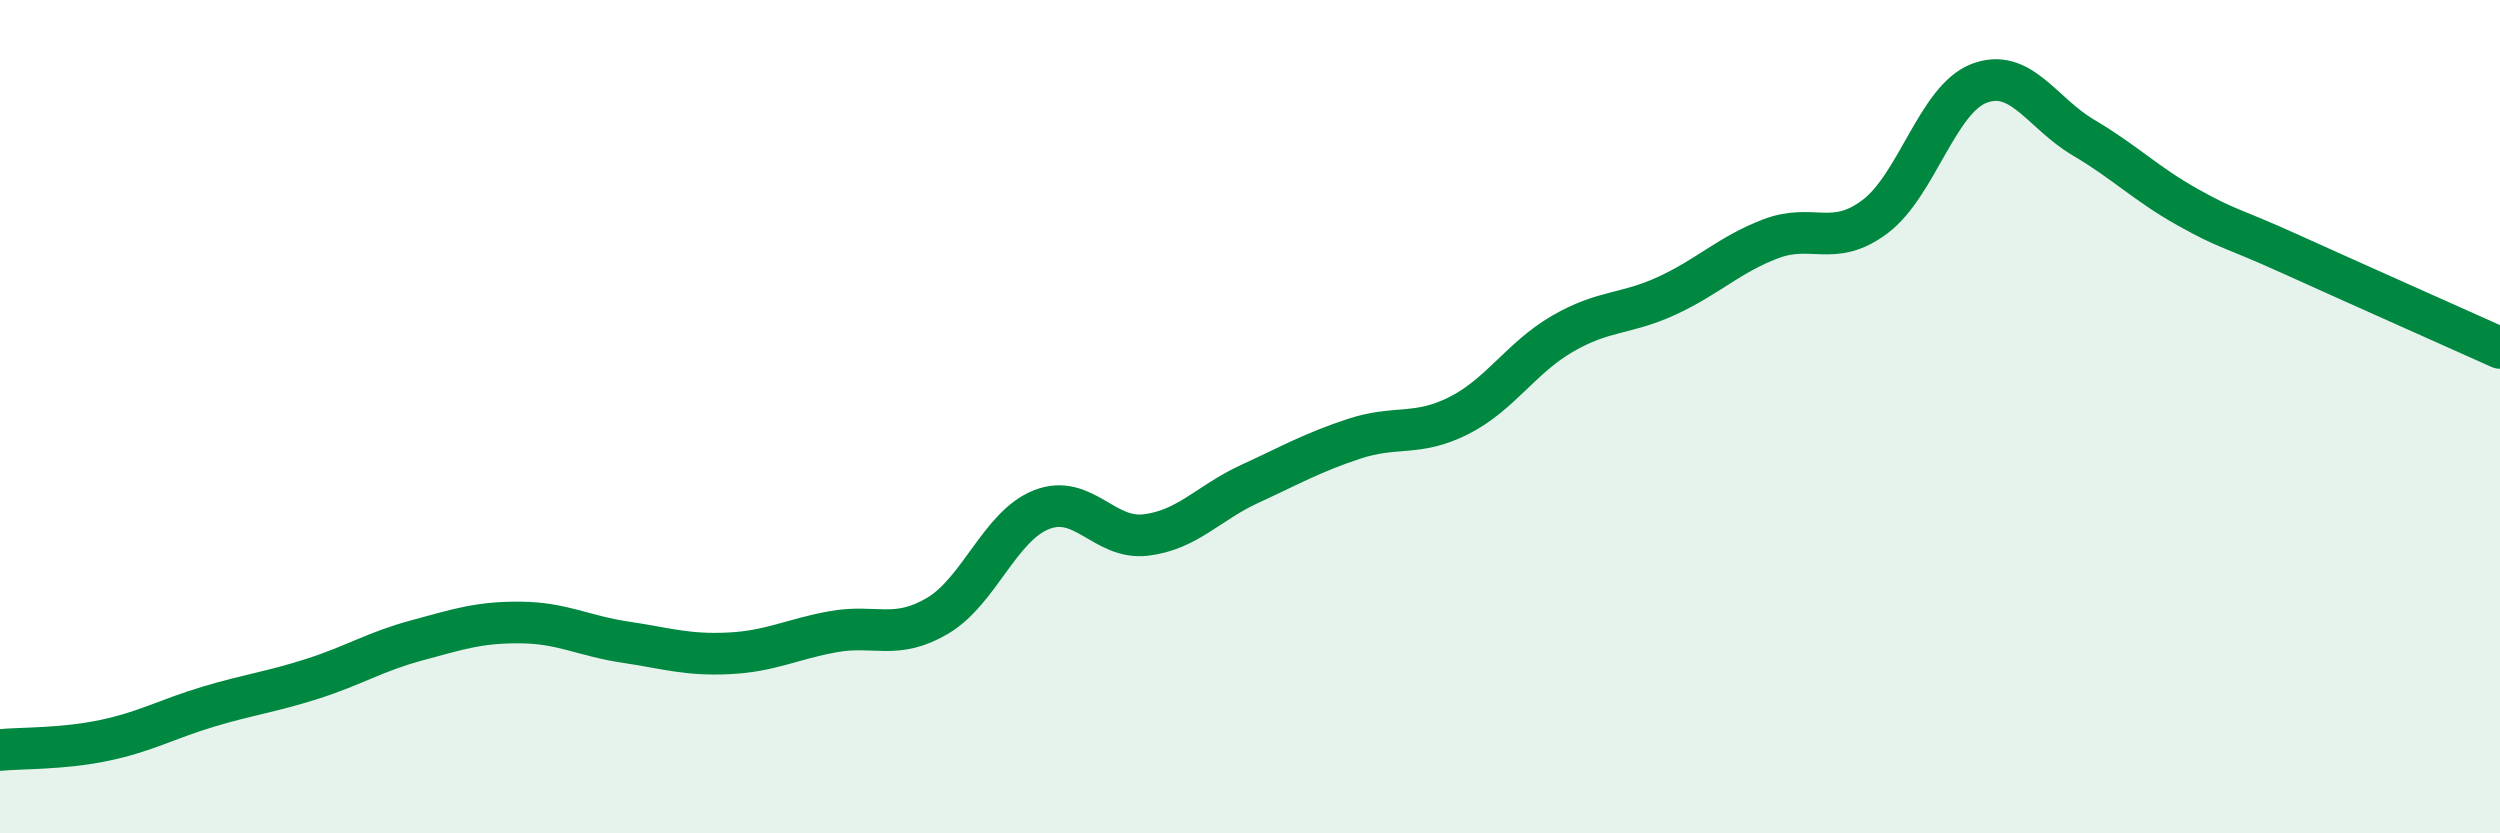
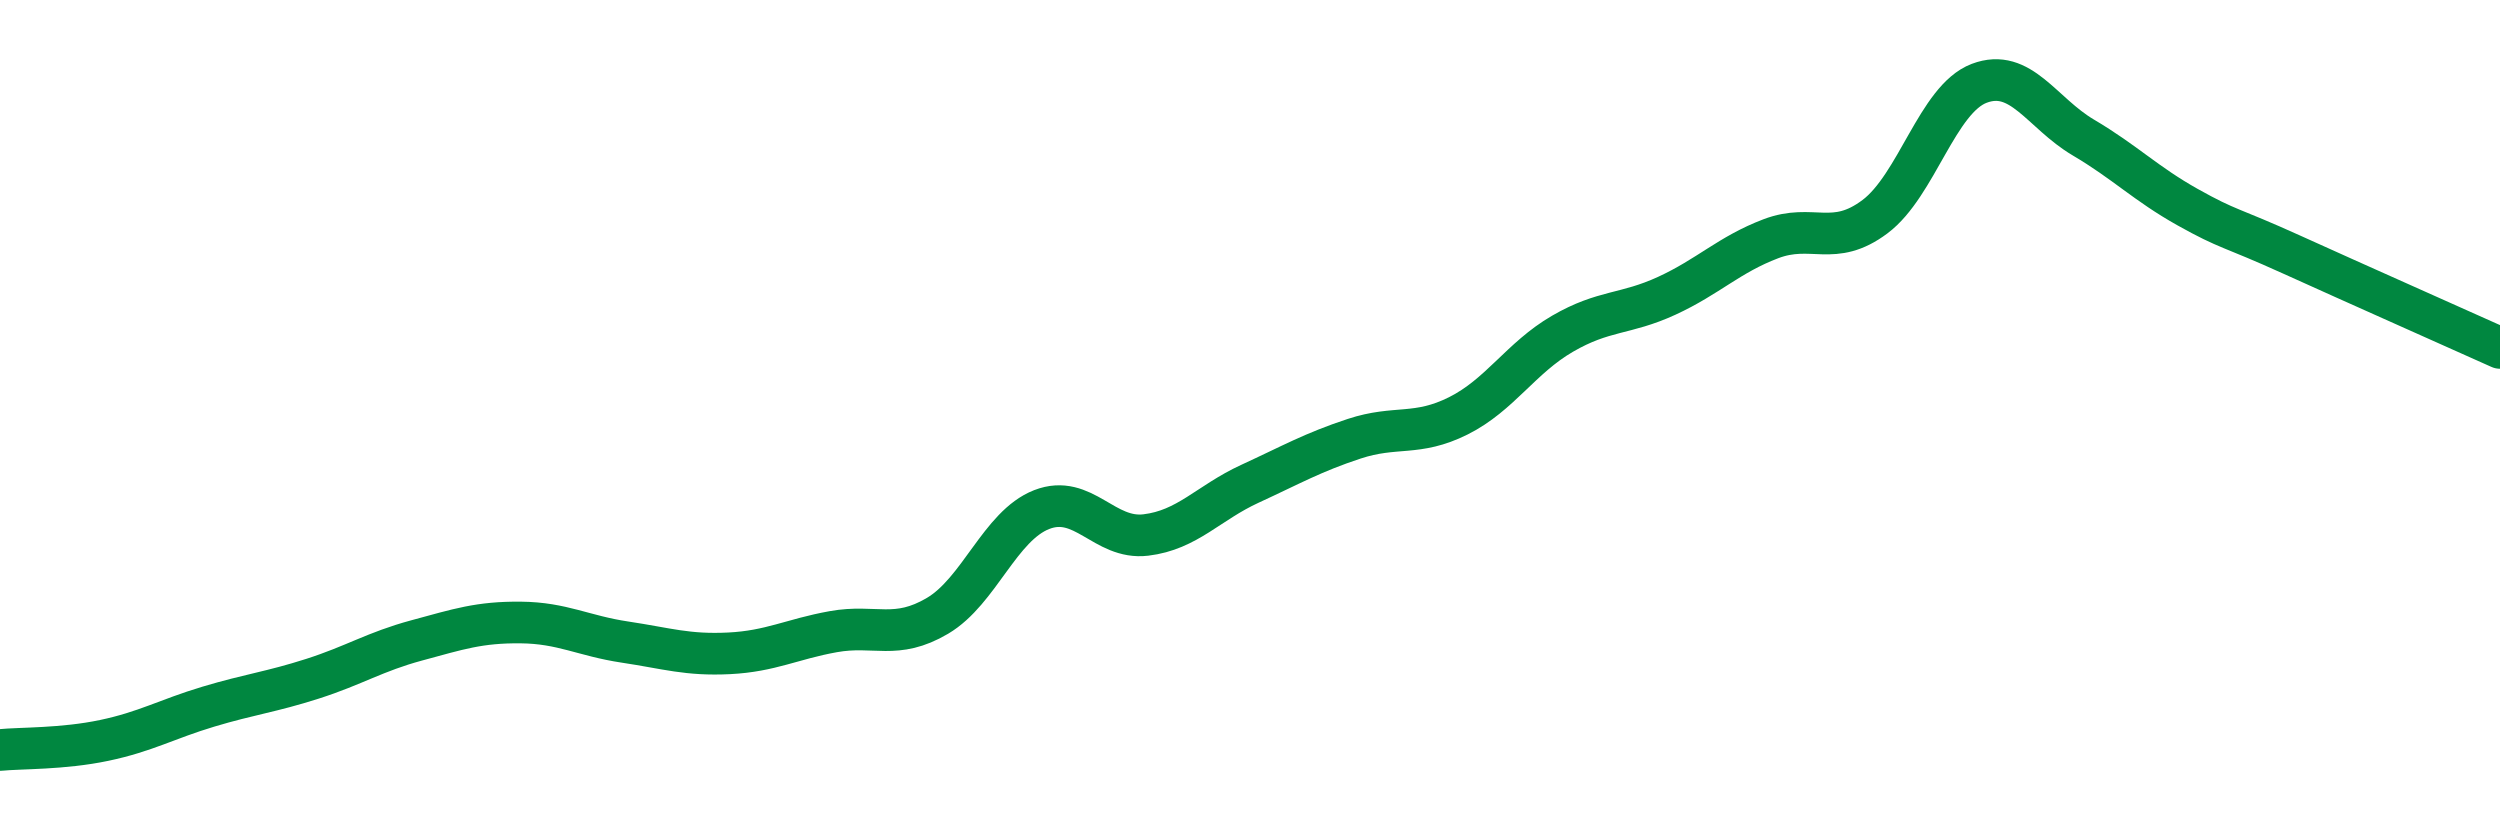
<svg xmlns="http://www.w3.org/2000/svg" width="60" height="20" viewBox="0 0 60 20">
-   <path d="M 0,18 C 0.5,17.95 1.5,17.98 2.5,17.77 C 3.5,17.56 4,17.26 5,16.96 C 6,16.66 6.5,16.61 7.5,16.29 C 8.5,15.97 9,15.64 10,15.37 C 11,15.1 11.5,14.93 12.5,14.94 C 13.5,14.95 14,15.26 15,15.41 C 16,15.56 16.5,15.73 17.5,15.68 C 18.5,15.63 19,15.34 20,15.16 C 21,14.98 21.5,15.37 22.5,14.78 C 23.5,14.19 24,12.62 25,12.23 C 26,11.84 26.5,12.96 27.5,12.84 C 28.5,12.72 29,12.07 30,11.61 C 31,11.15 31.5,10.86 32.5,10.53 C 33.5,10.2 34,10.48 35,9.98 C 36,9.48 36.5,8.59 37.5,8.01 C 38.5,7.43 39,7.56 40,7.1 C 41,6.64 41.5,6.11 42.5,5.73 C 43.5,5.35 44,5.95 45,5.2 C 46,4.45 46.5,2.38 47.5,2 C 48.5,1.62 49,2.71 50,3.3 C 51,3.89 51.5,4.41 52.5,4.97 C 53.5,5.53 53.5,5.43 55,6.11 C 56.5,6.79 59,7.9 60,8.35L60 20L0 20Z" fill="#008740" opacity="0.1" stroke-linecap="round" stroke-linejoin="round" />
  <path d="M 0,18 C 0.5,17.95 1.5,17.98 2.5,17.77 C 3.5,17.56 4,17.26 5,16.96 C 6,16.66 6.5,16.61 7.5,16.29 C 8.5,15.97 9,15.64 10,15.37 C 11,15.1 11.5,14.93 12.5,14.94 C 13.5,14.95 14,15.26 15,15.41 C 16,15.56 16.5,15.73 17.5,15.68 C 18.5,15.63 19,15.34 20,15.16 C 21,14.98 21.5,15.37 22.5,14.78 C 23.5,14.19 24,12.62 25,12.23 C 26,11.84 26.5,12.96 27.5,12.84 C 28.5,12.72 29,12.07 30,11.61 C 31,11.15 31.5,10.86 32.5,10.53 C 33.5,10.2 34,10.48 35,9.98 C 36,9.48 36.5,8.59 37.5,8.01 C 38.5,7.43 39,7.56 40,7.1 C 41,6.64 41.5,6.11 42.5,5.73 C 43.5,5.35 44,5.95 45,5.2 C 46,4.45 46.5,2.38 47.5,2 C 48.5,1.62 49,2.71 50,3.3 C 51,3.89 51.5,4.41 52.5,4.97 C 53.5,5.53 53.5,5.43 55,6.11 C 56.5,6.79 59,7.9 60,8.35" stroke="#008740" stroke-width="1" fill="none" stroke-linecap="round" stroke-linejoin="round" />
</svg>